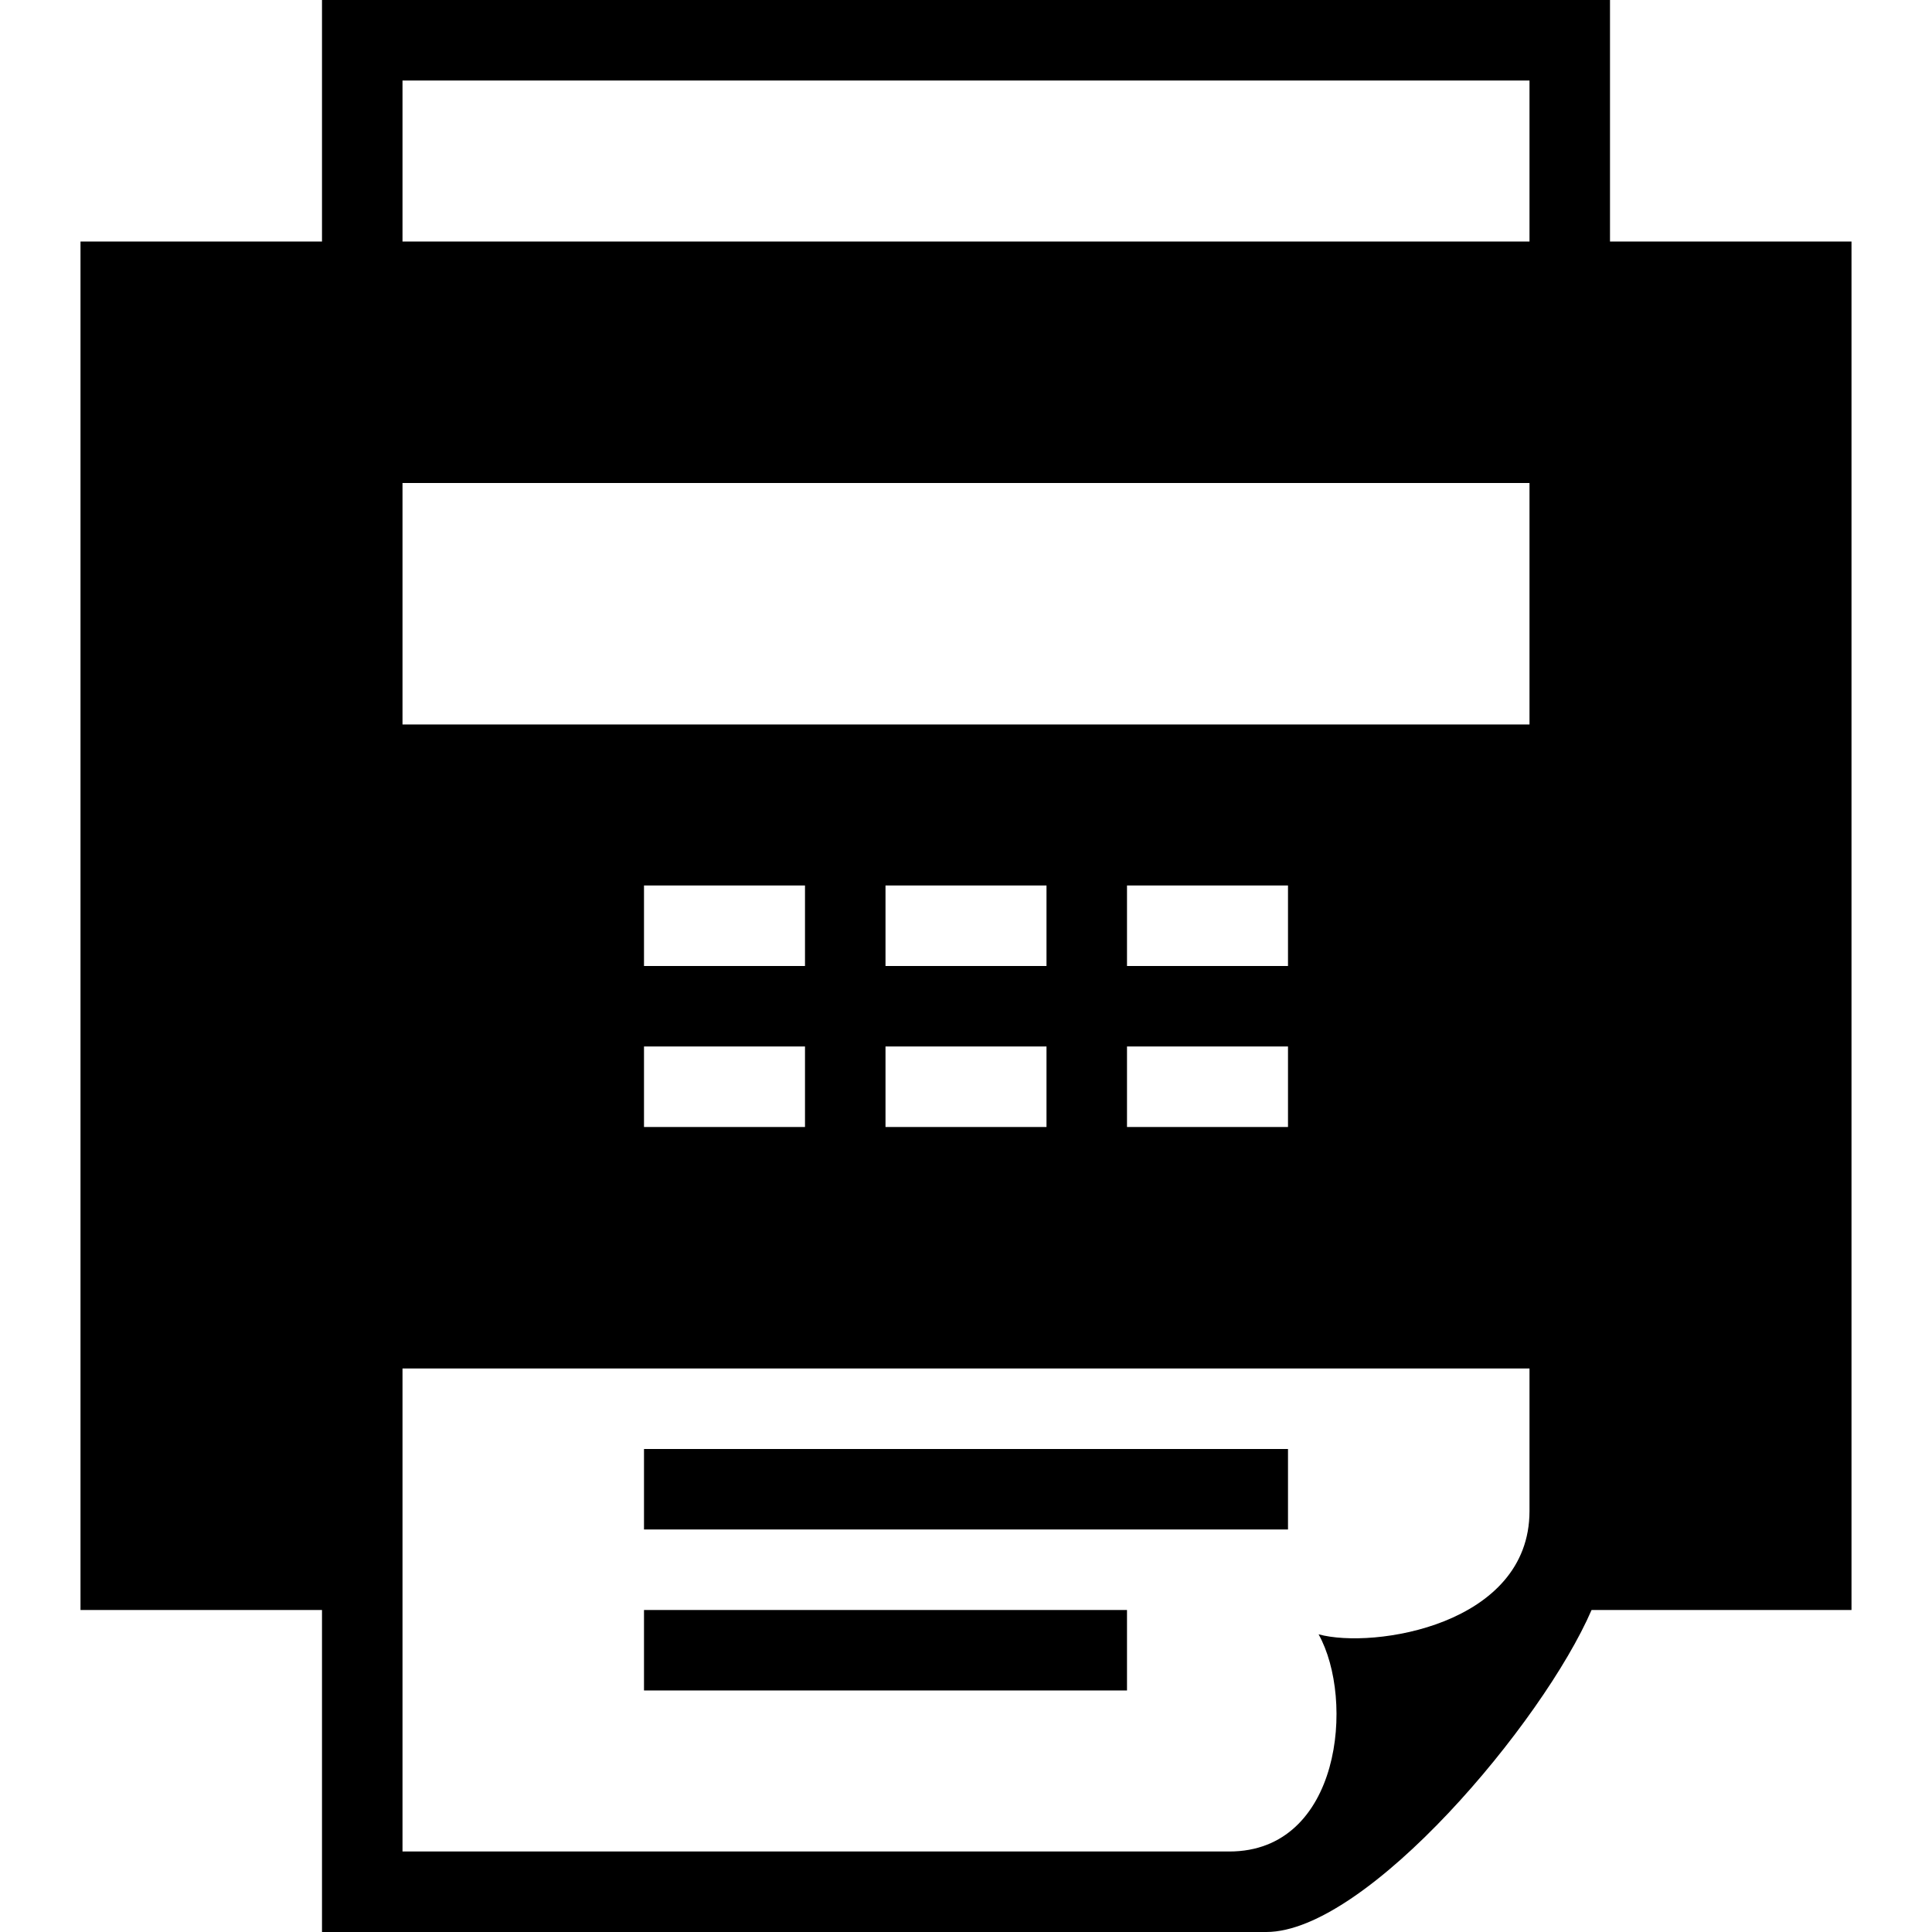
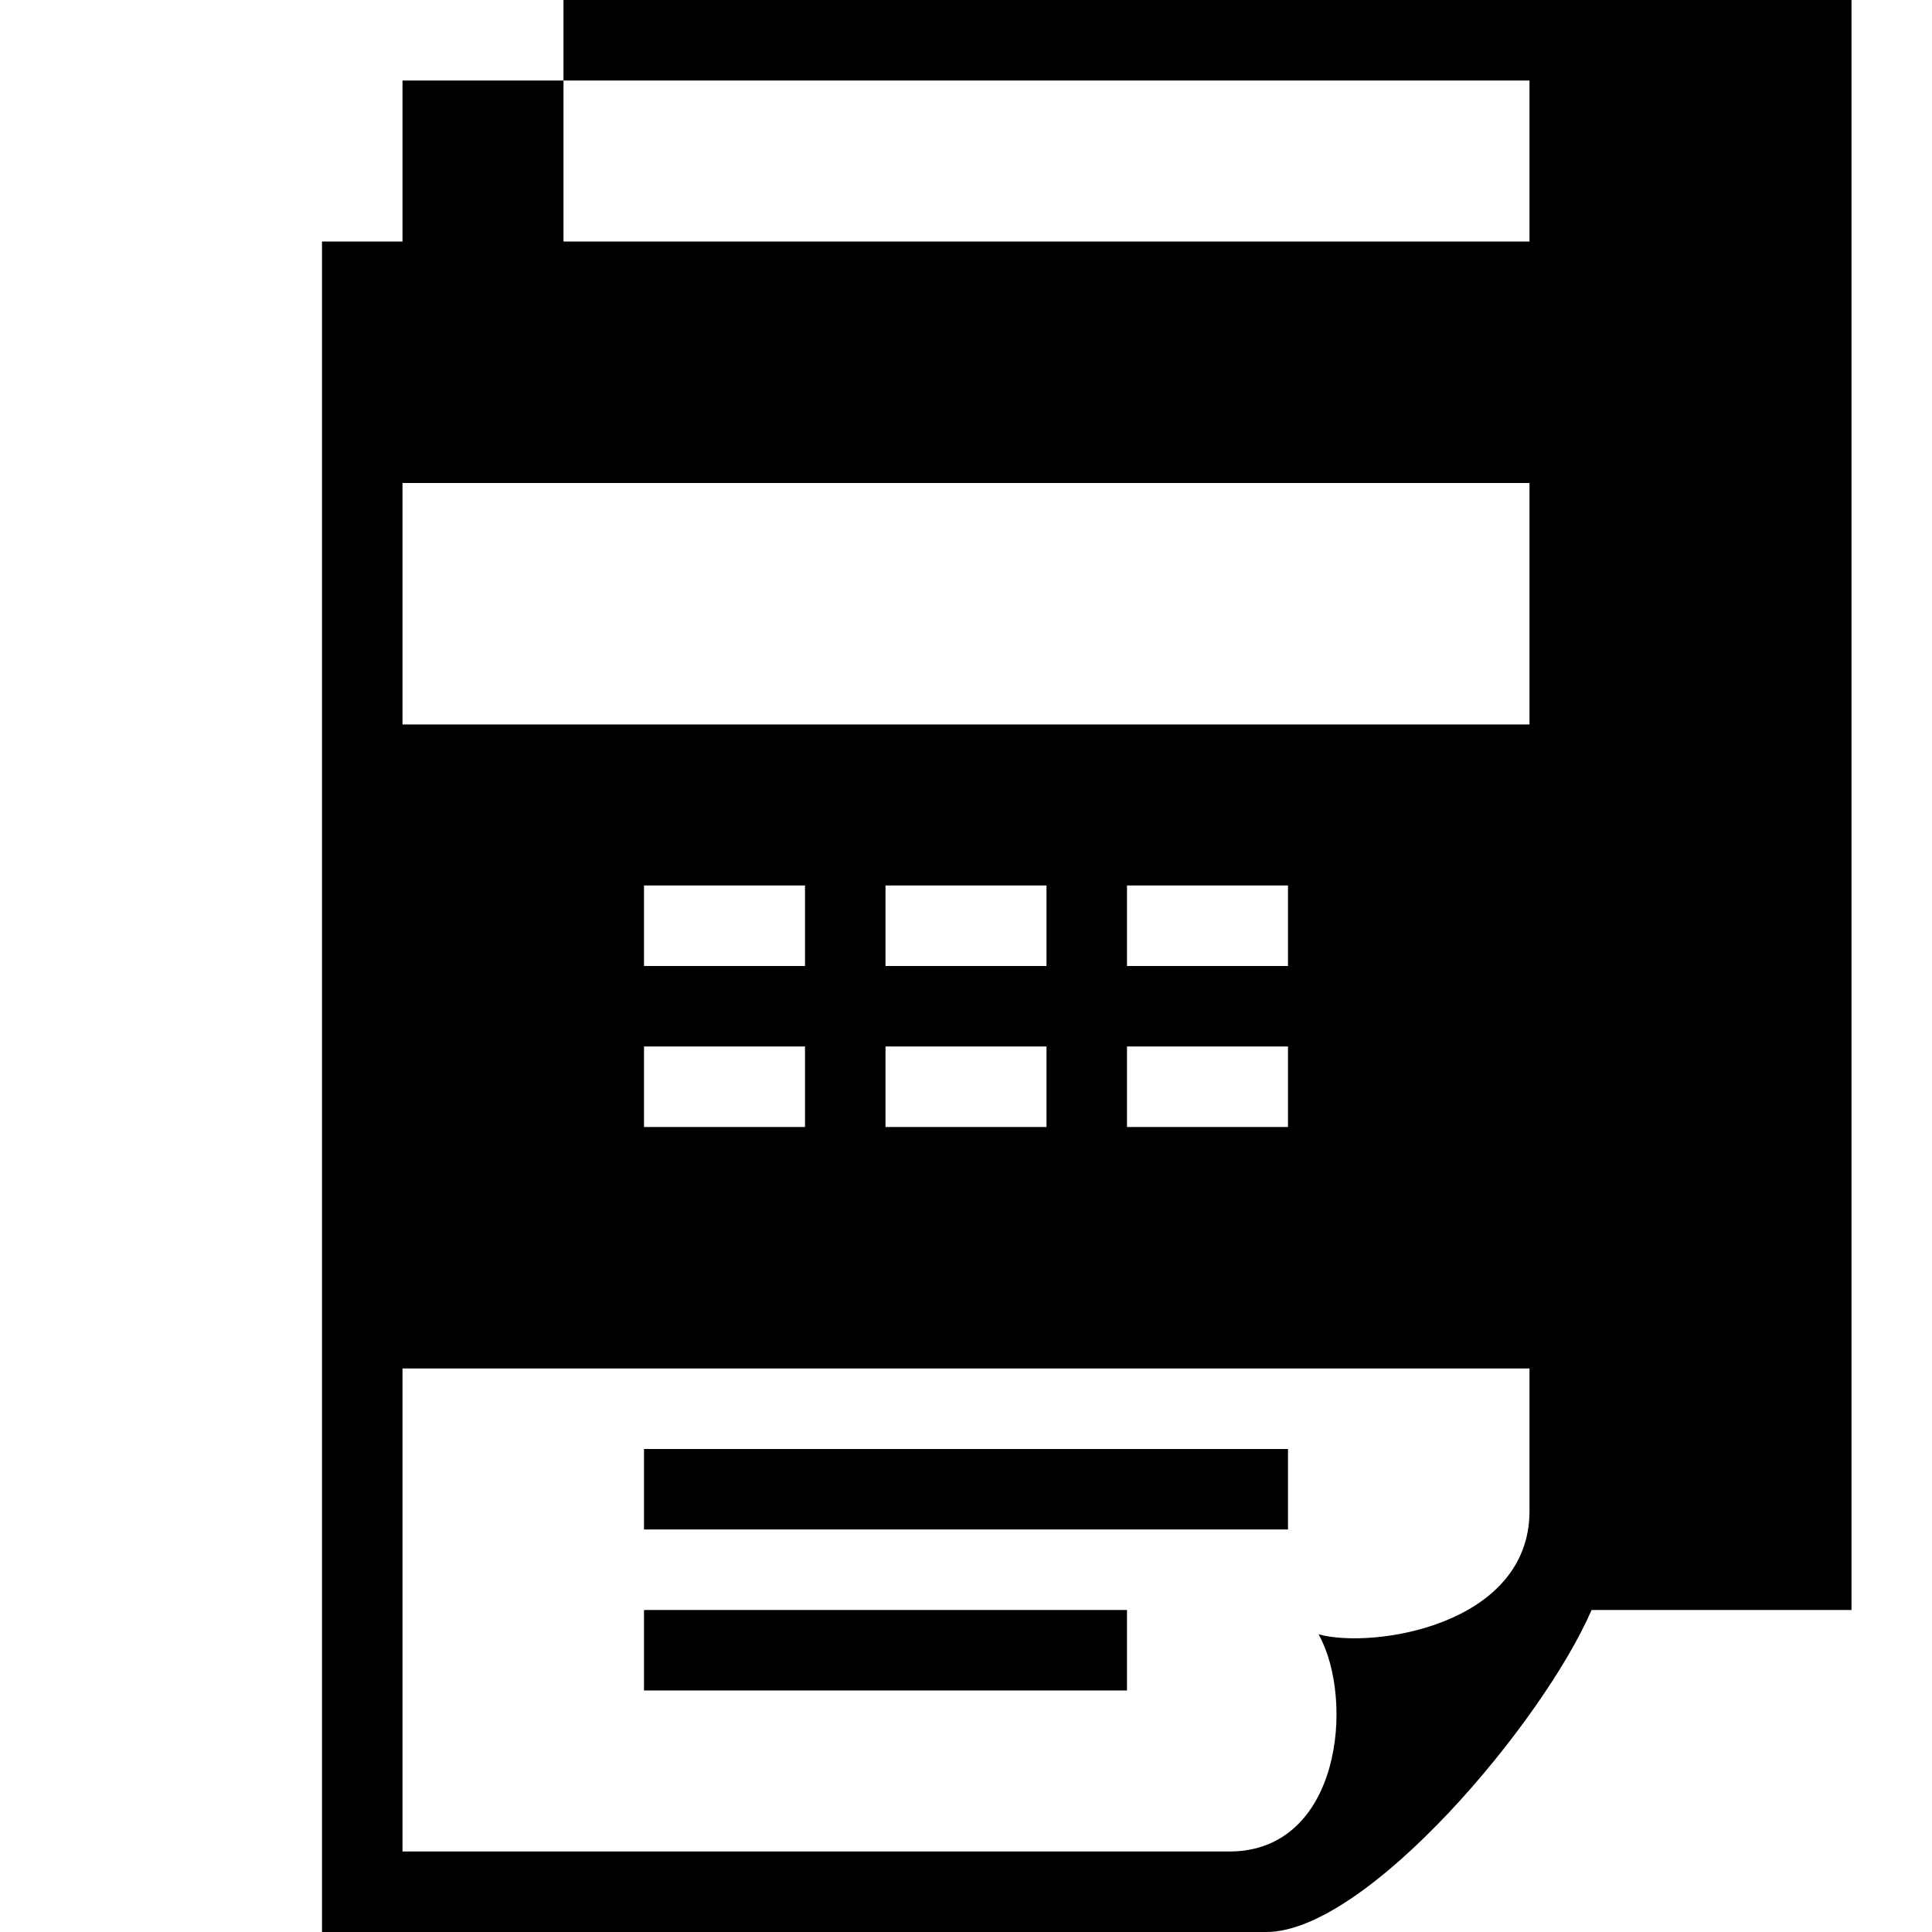
<svg xmlns="http://www.w3.org/2000/svg" width="24" height="24" viewBox="0 0 24 24">
-   <path d="M23 3v17h-3.229c-.604 1.396-2.793 4-4.041 4h-11.73v-4h-3v-17h3v-3h16v3h3zm-18 0h14v-2h-14v2zm14 14h-14v6h10.271c1.386 0 1.562-1.885 1.109-2.698.677.186 2.62-.113 2.62-1.531v-1.771zm-11-4v1h2v-1h-2zm2-1v-1h-2v1h2zm1 1v1h2v-1h-2zm2-1v-1h-2v1h2zm1 1v1h2v-1h-2zm2-1v-1h-2v1h2zm3-6h-14v3h14v-3zm-3 12h-8v1h8v-1zm-2 2h-6v1h6v-1z" />
+   <path d="M23 3v17h-3.229c-.604 1.396-2.793 4-4.041 4h-11.73v-4v-17h3v-3h16v3h3zm-18 0h14v-2h-14v2zm14 14h-14v6h10.271c1.386 0 1.562-1.885 1.109-2.698.677.186 2.62-.113 2.62-1.531v-1.771zm-11-4v1h2v-1h-2zm2-1v-1h-2v1h2zm1 1v1h2v-1h-2zm2-1v-1h-2v1h2zm1 1v1h2v-1h-2zm2-1v-1h-2v1h2zm3-6h-14v3h14v-3zm-3 12h-8v1h8v-1zm-2 2h-6v1h6v-1z" />
</svg>